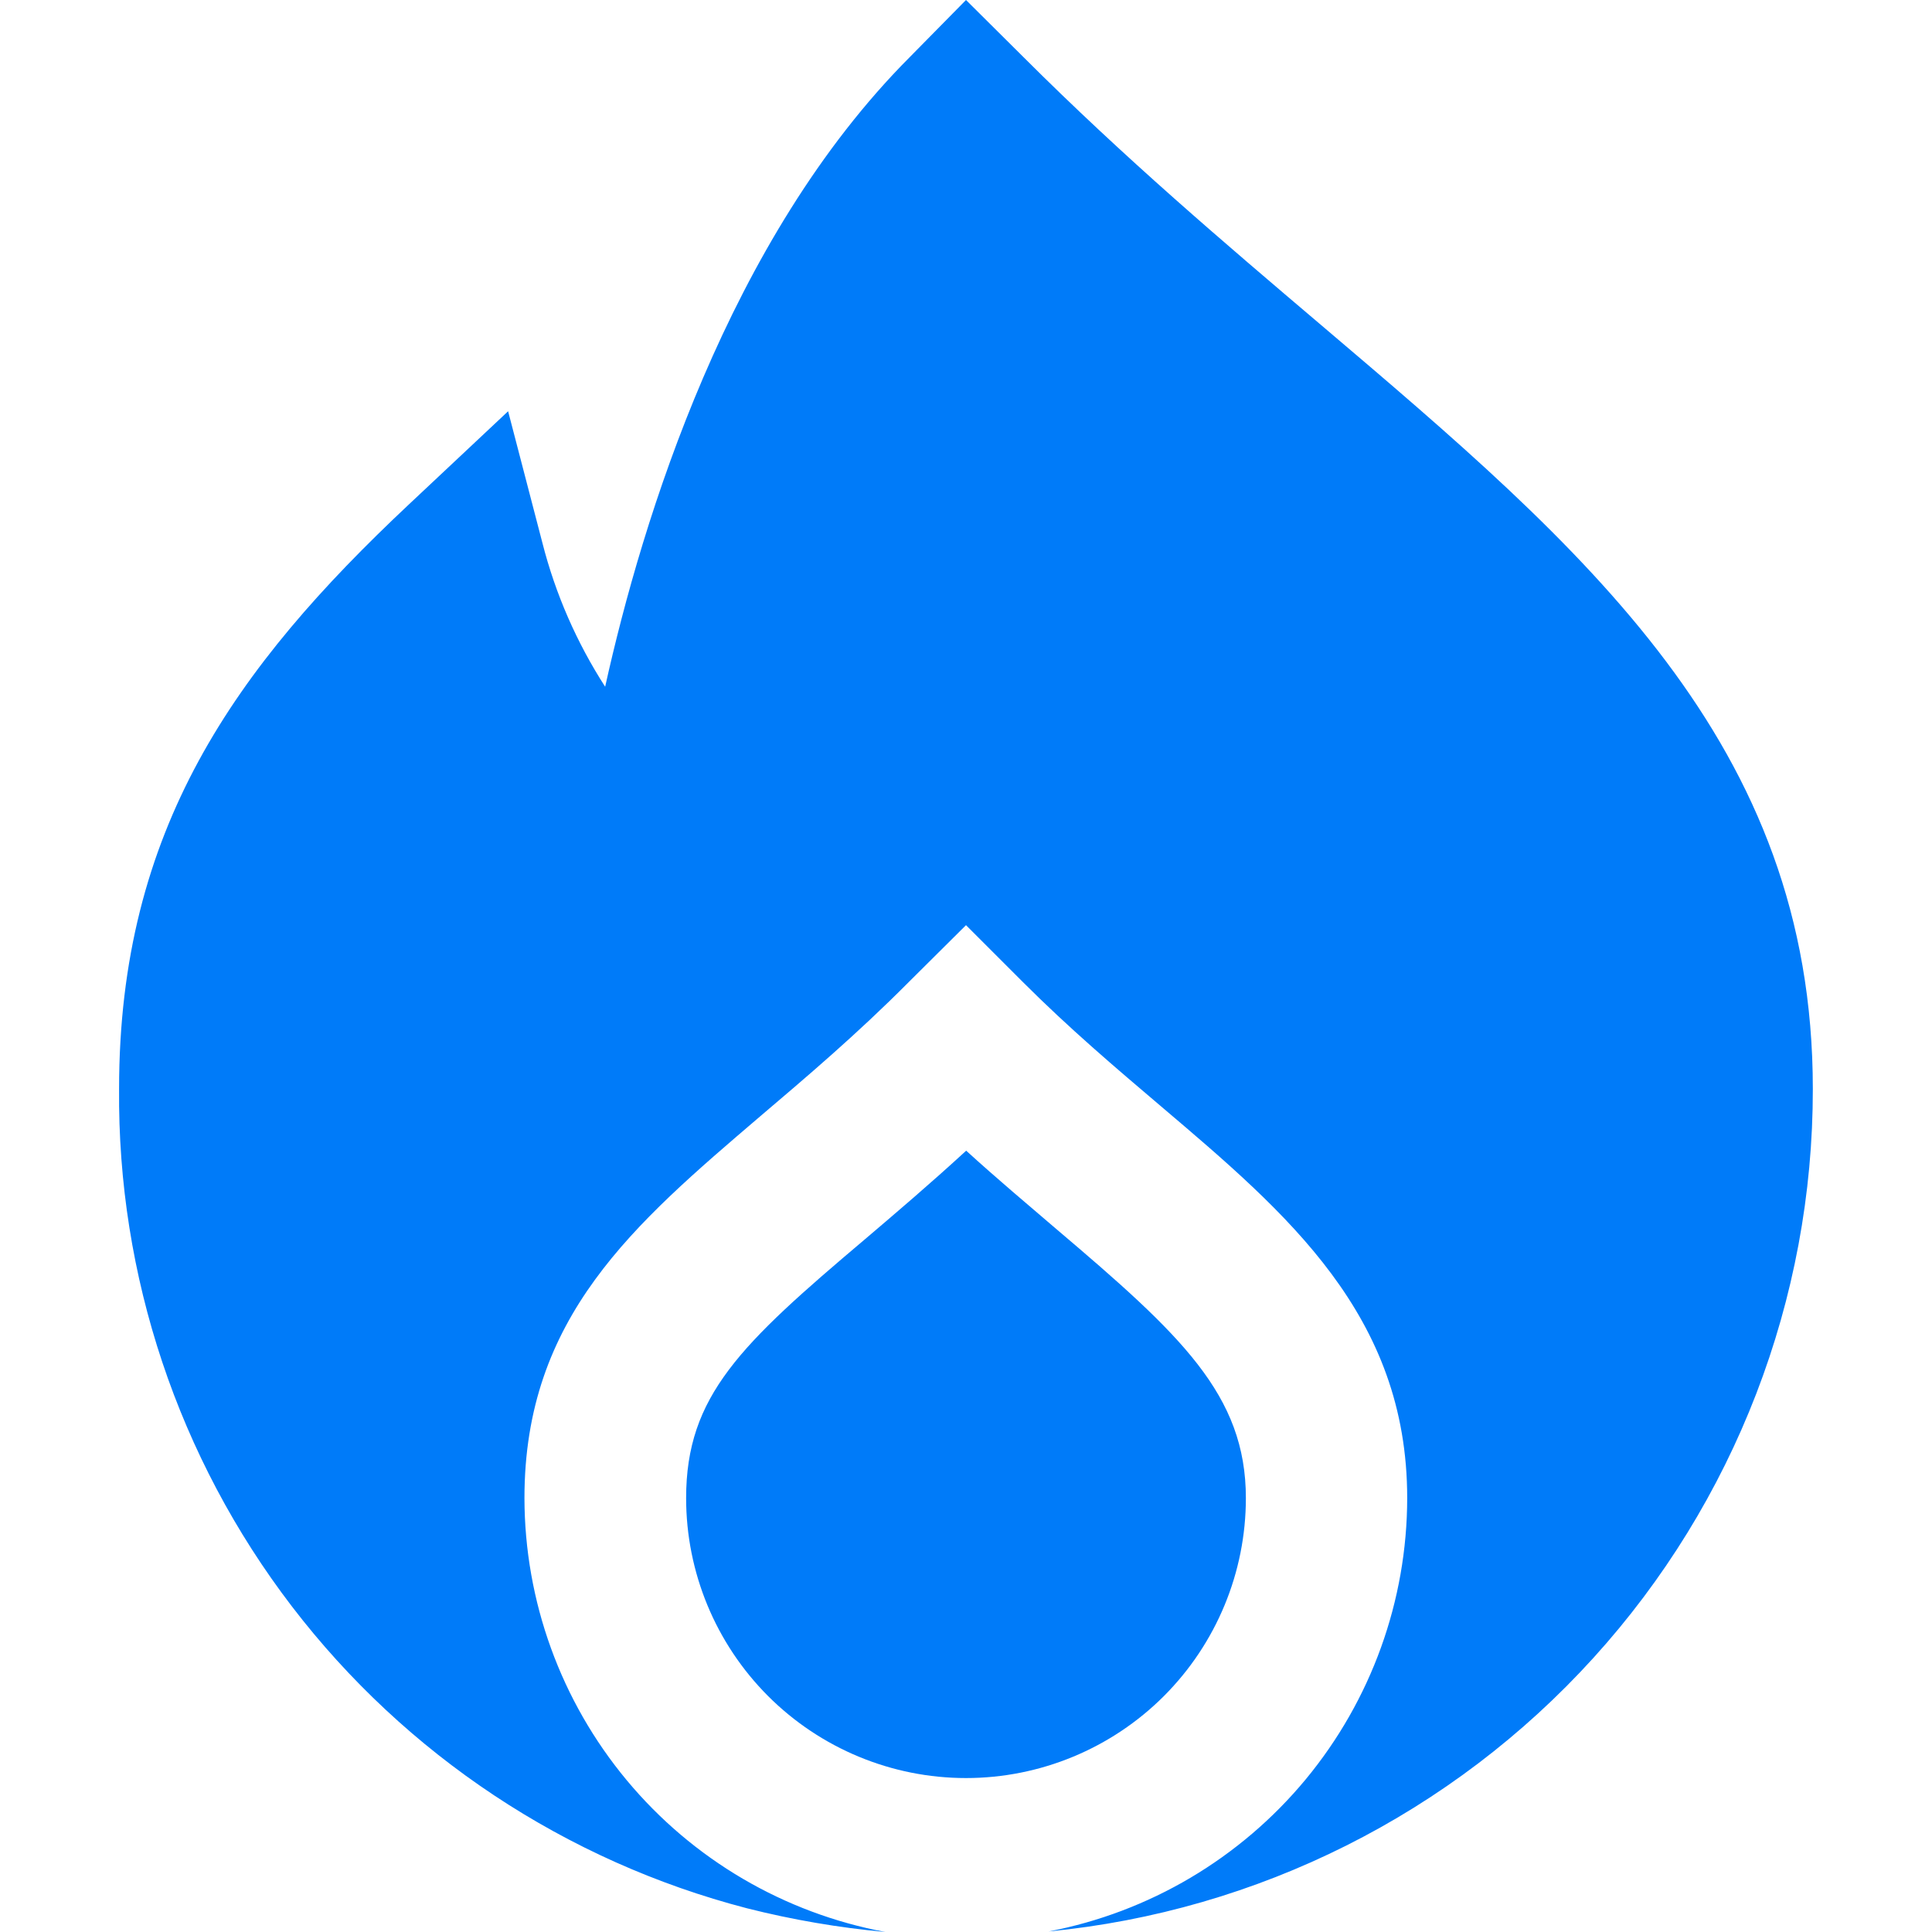
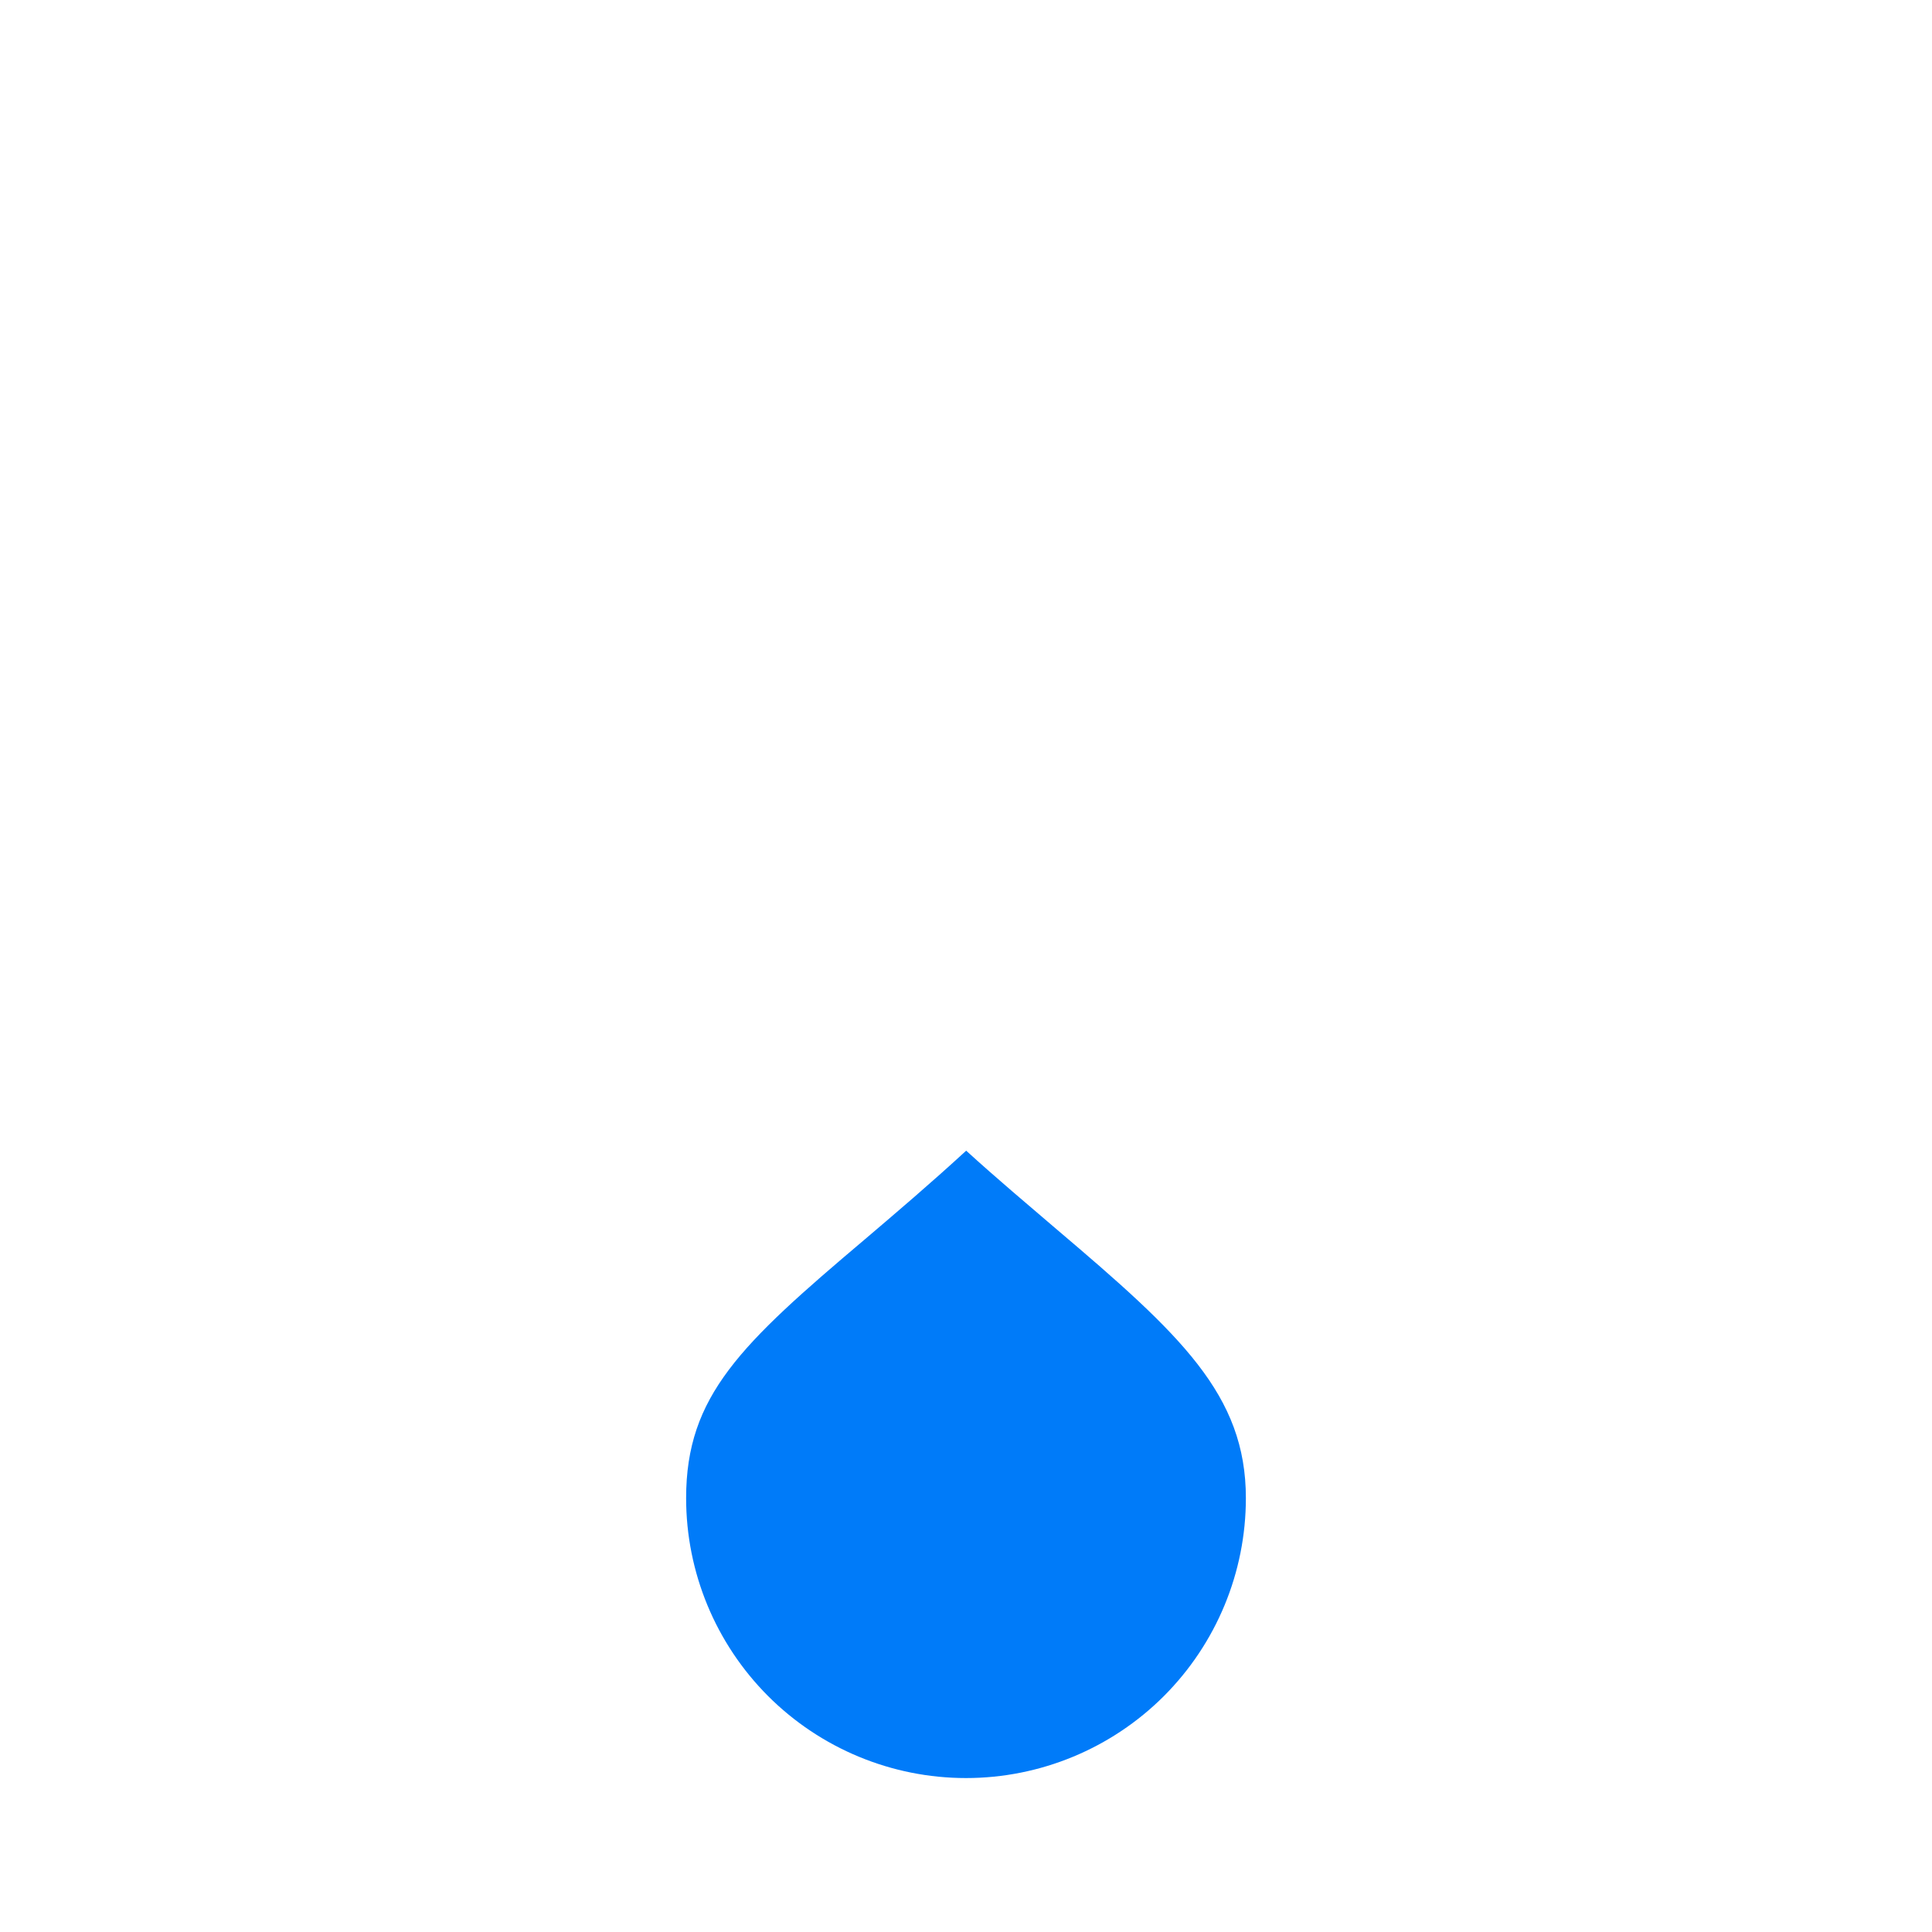
<svg xmlns="http://www.w3.org/2000/svg" width="22" height="22" viewBox="0 0 22 22" fill="none">
  <path d="M14.187 17.059C14.187 15.883 13.447 15.199 12.027 13.994C11.706 13.719 11.359 13.428 11.002 13.103C10.594 13.478 10.206 13.808 9.85 14.111C8.433 15.309 7.813 15.894 7.813 17.059C7.813 17.905 8.149 18.715 8.746 19.313C9.344 19.911 10.155 20.247 11 20.247C11.845 20.247 12.656 19.911 13.254 19.313C13.851 18.715 14.187 17.905 14.187 17.059Z" fill="#007BF9" />
-   <path d="M15.041 3.699C13.941 2.765 12.804 1.799 11.655 0.651L11 0L10.358 0.652C8.292 2.725 7.315 5.91 6.891 7.82C6.567 7.317 6.325 6.764 6.177 6.184L5.786 4.683L4.656 5.744C2.677 7.603 1.356 9.446 1.356 12.398C1.337 14.528 2.03 16.603 3.325 18.294C4.621 19.985 6.444 21.194 8.506 21.73C9.024 21.861 9.551 21.951 10.083 22C8.929 21.785 7.887 21.174 7.136 20.271C6.386 19.369 5.974 18.233 5.972 17.059C5.972 14.997 7.216 13.943 8.656 12.712C9.17 12.275 9.756 11.779 10.347 11.184L11 10.535L11.649 11.184C12.177 11.712 12.705 12.16 13.216 12.594C14.66 13.82 16.024 14.977 16.024 17.059C16.023 18.228 15.614 19.36 14.869 20.261C14.123 21.162 13.088 21.774 11.94 21.994C14.323 21.763 16.536 20.652 18.145 18.878C19.754 17.105 20.645 14.795 20.643 12.4C20.643 8.456 18.046 6.252 15.041 3.699Z" fill="#007BF9" />
</svg>